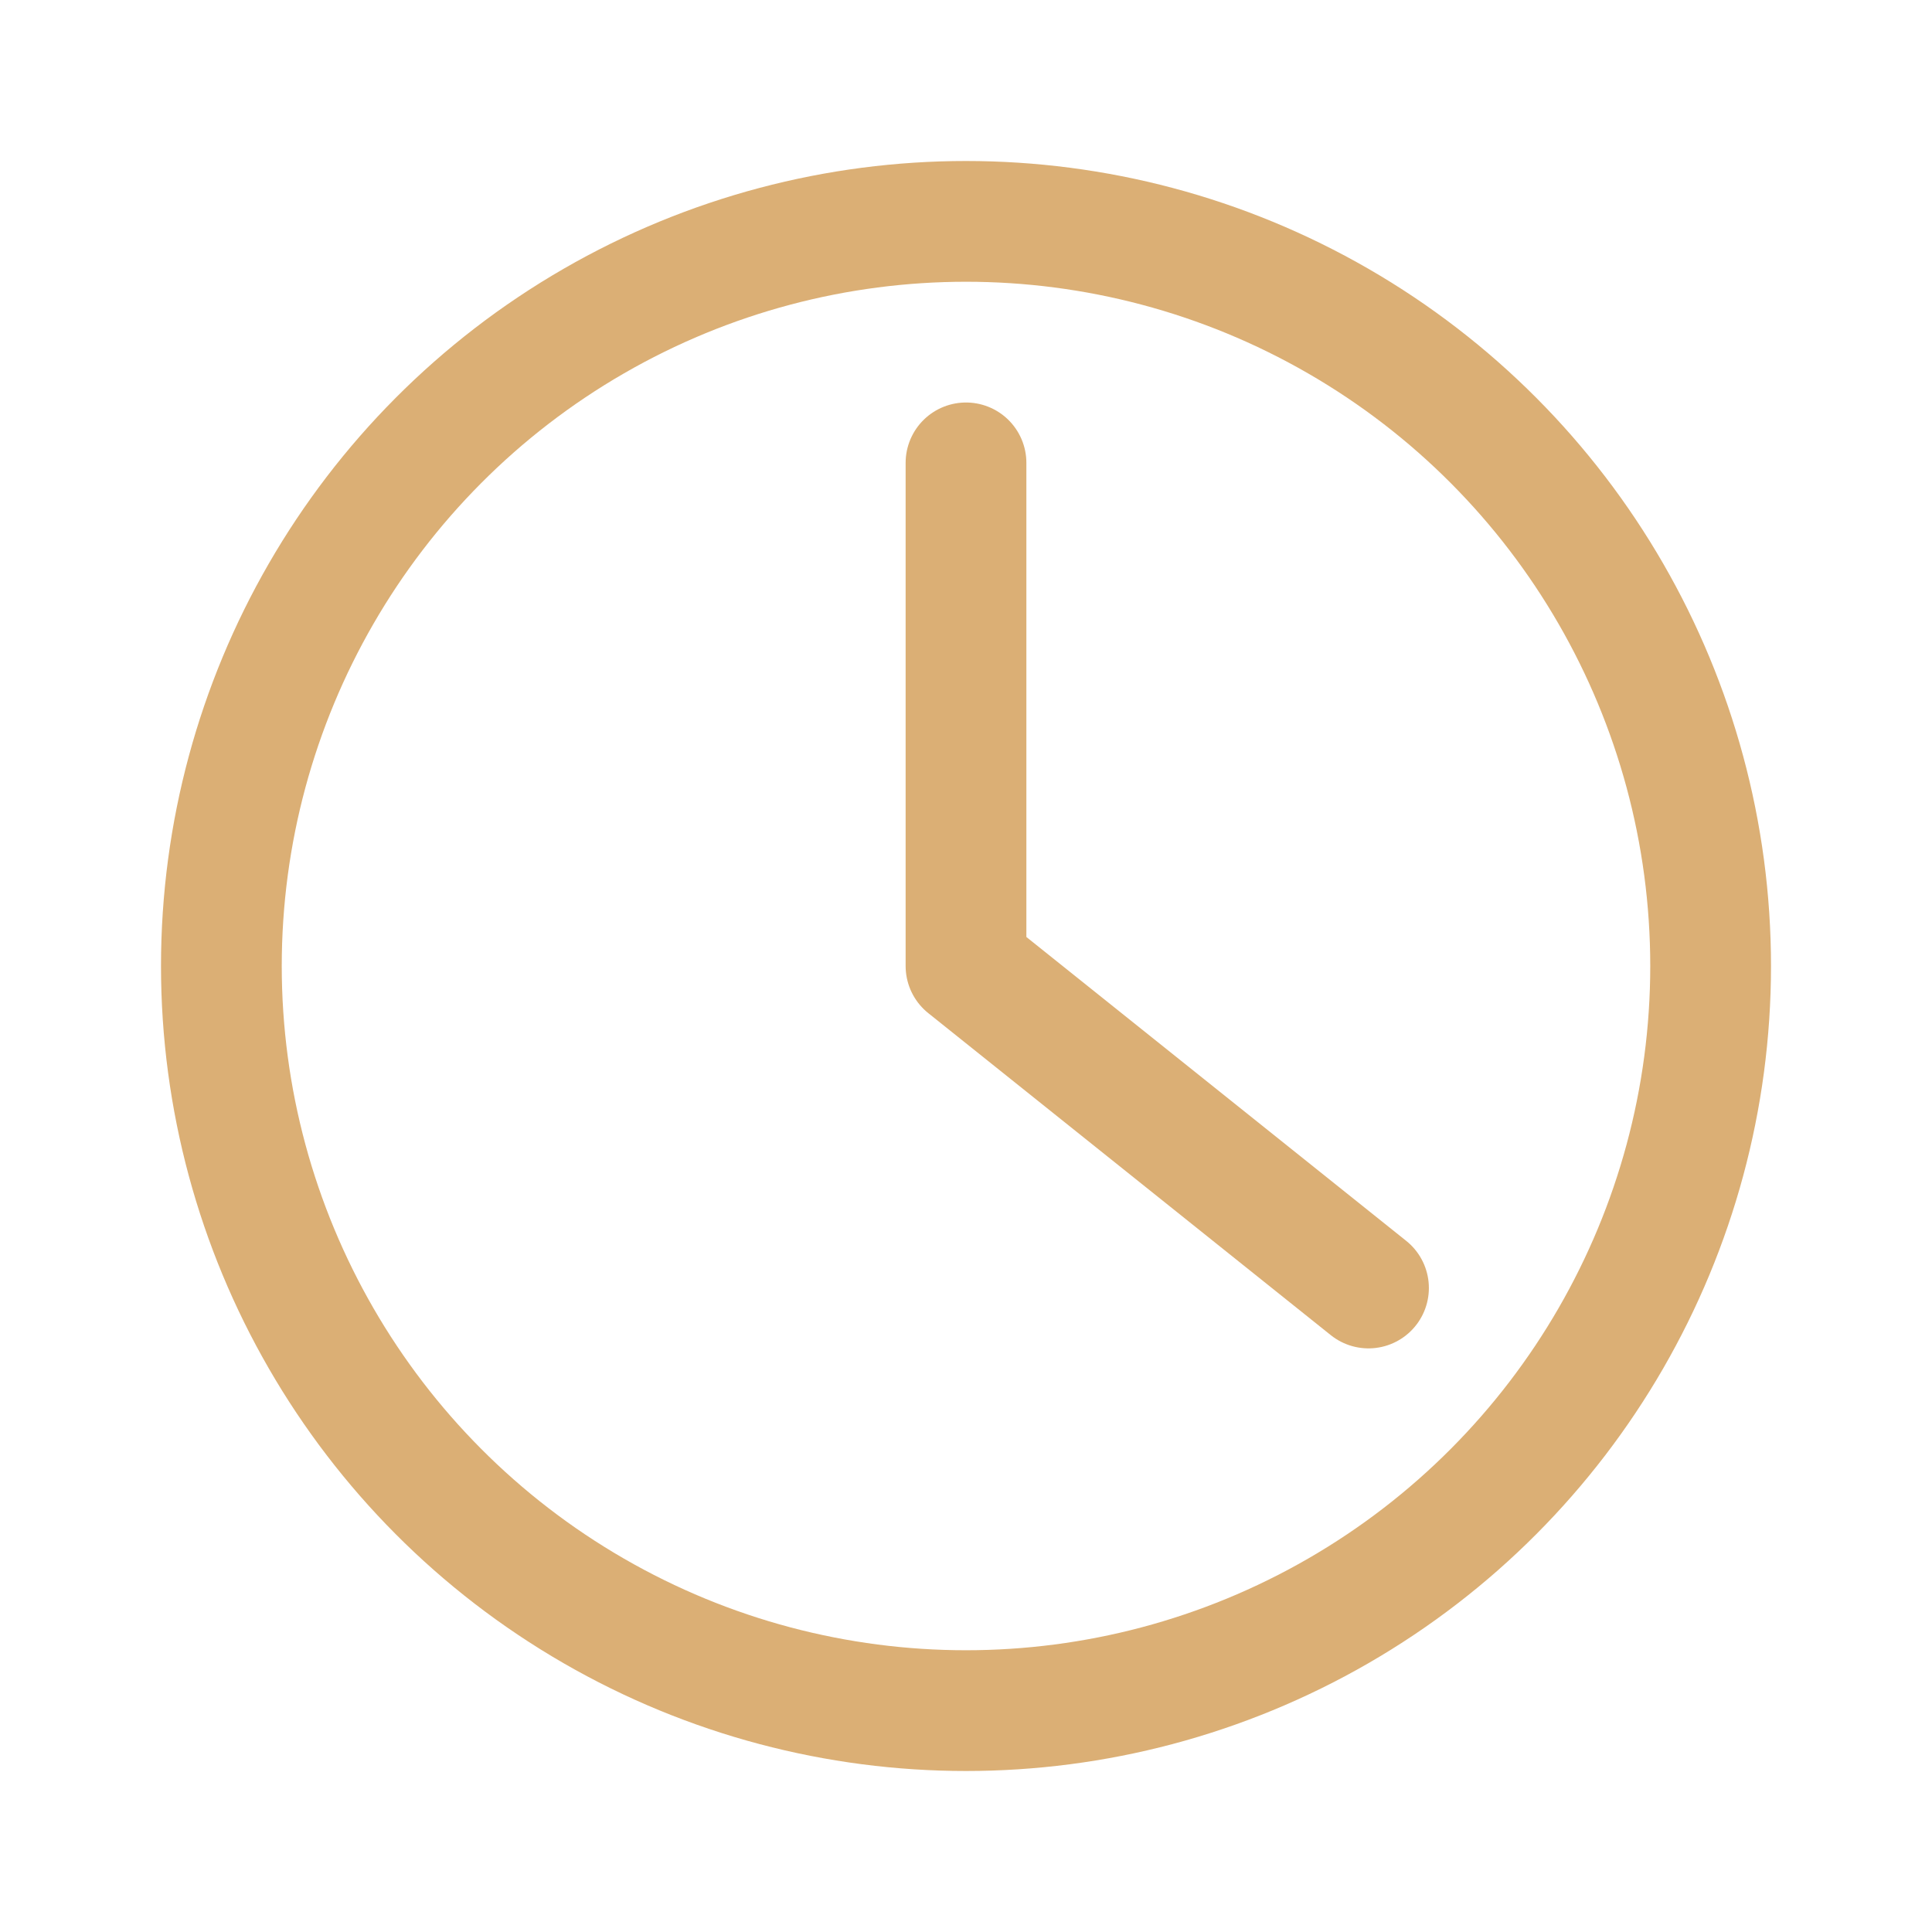
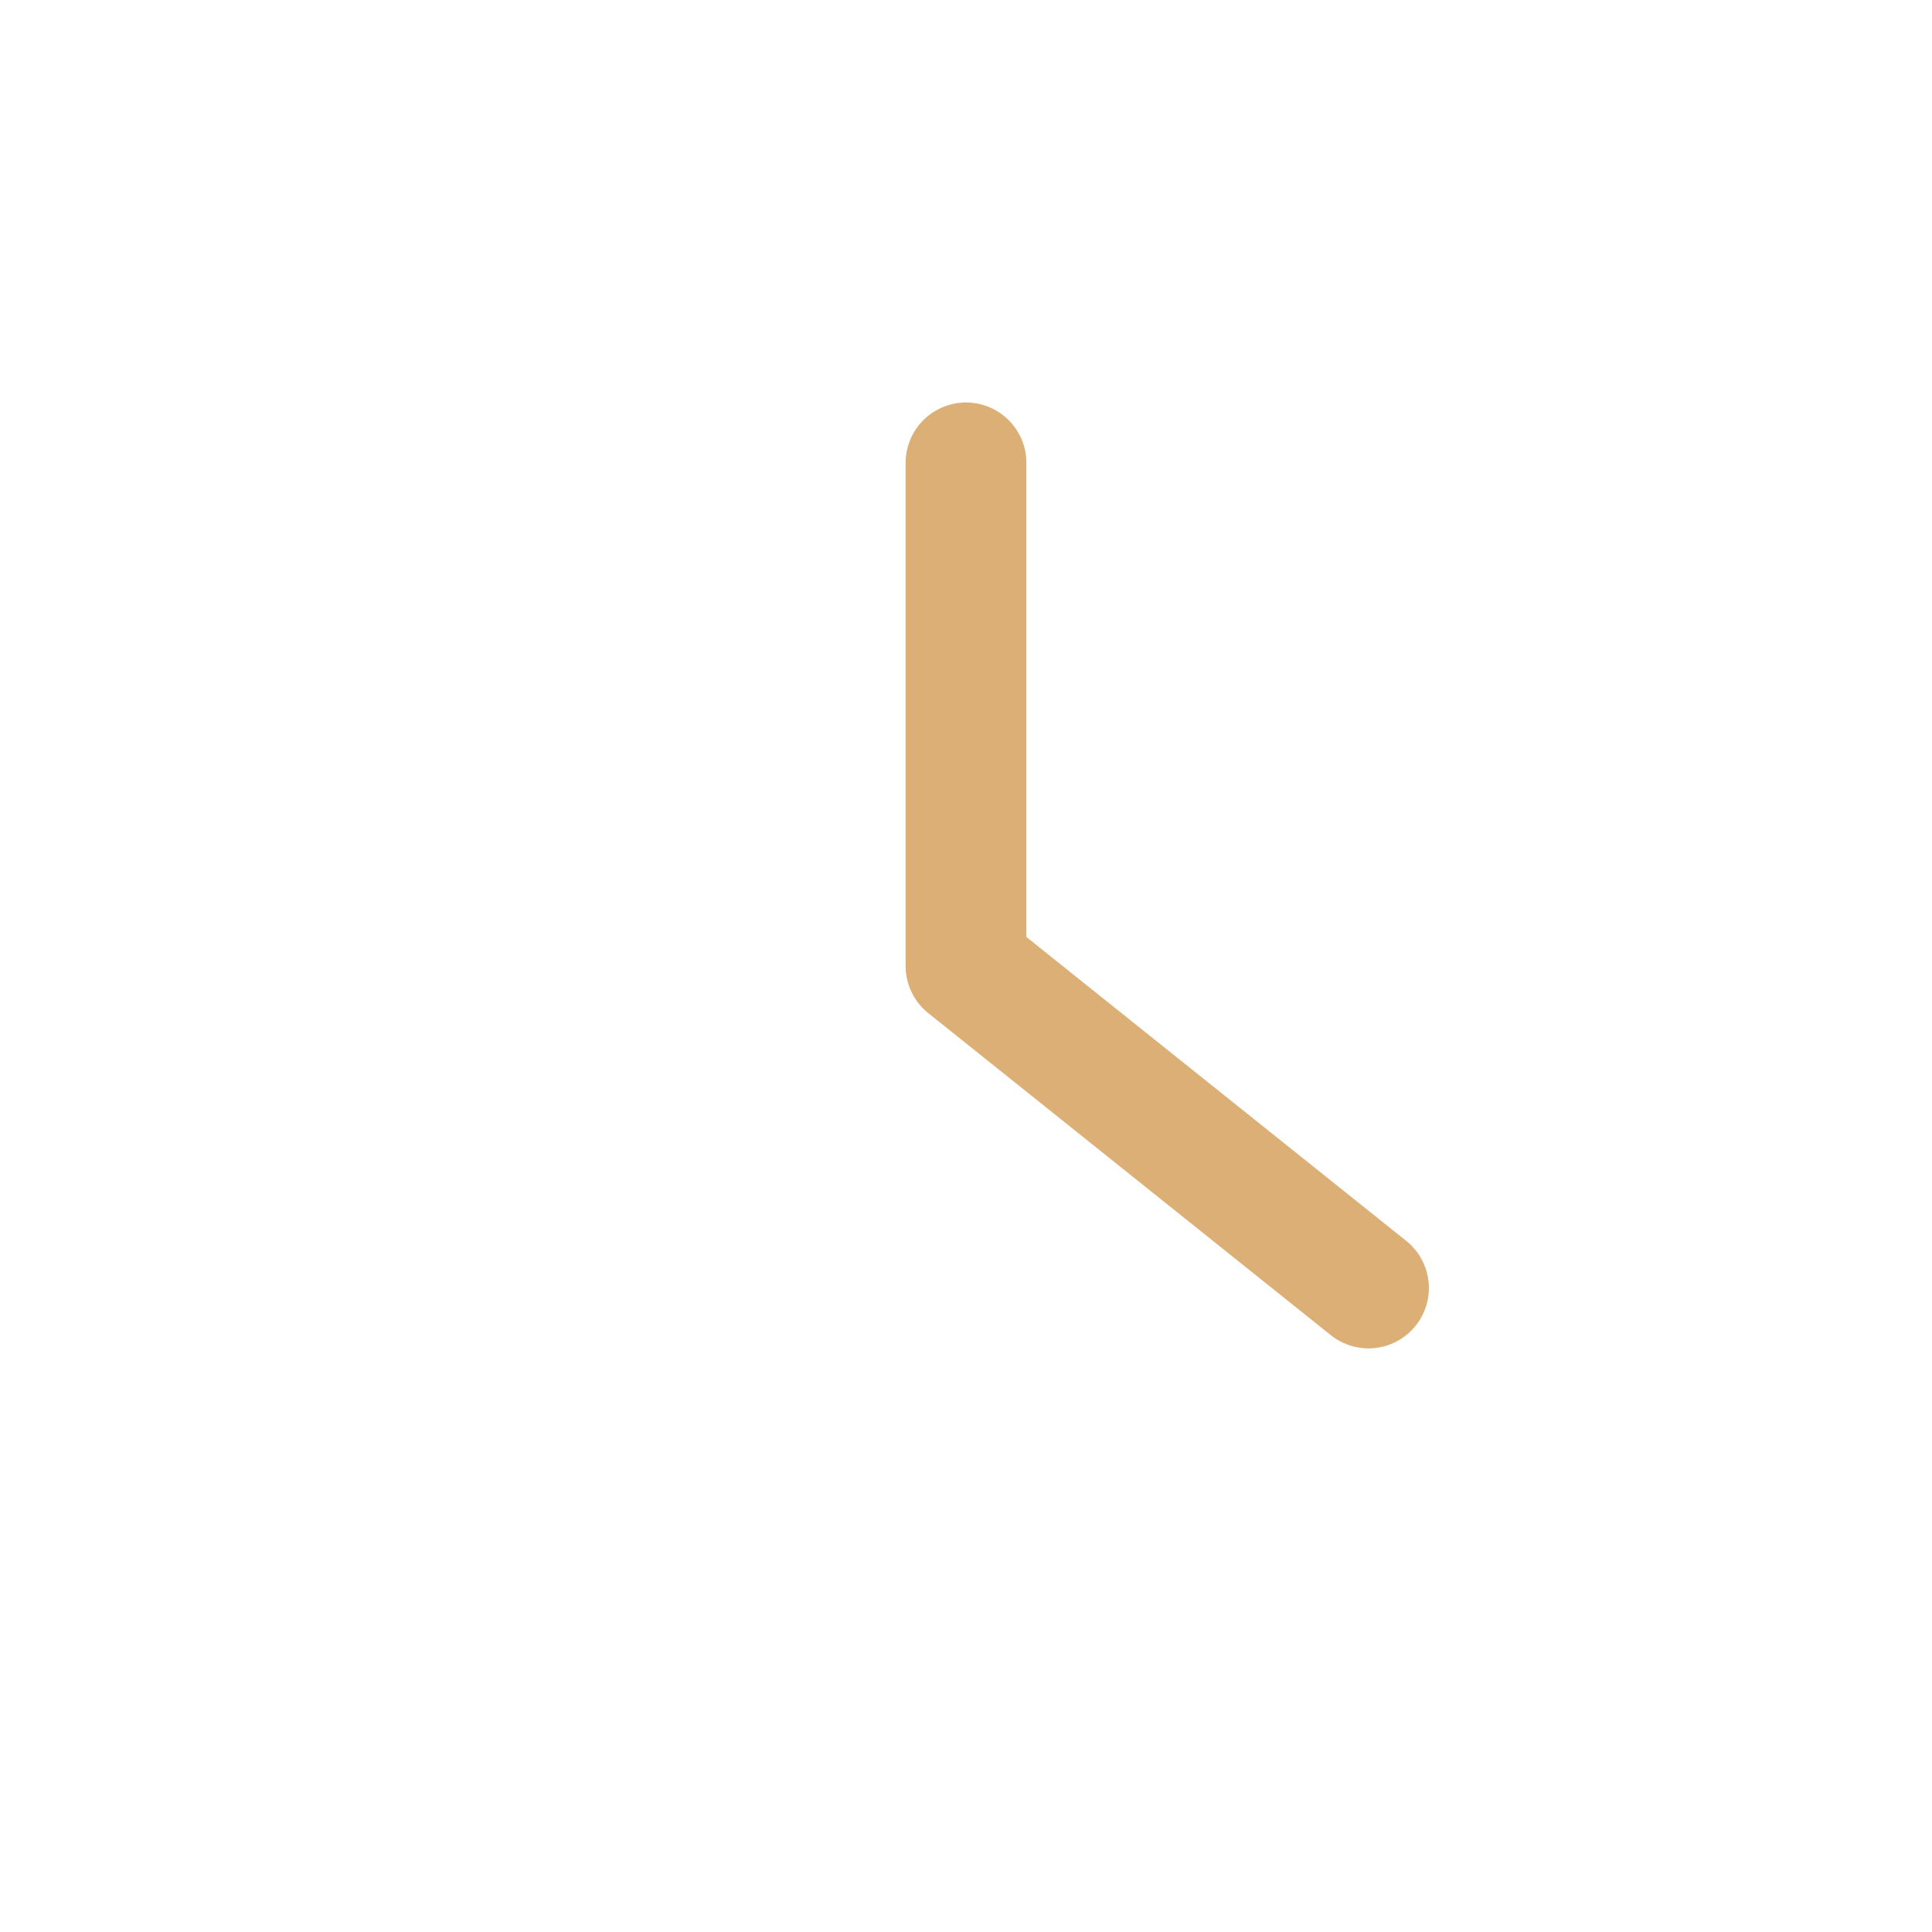
<svg xmlns="http://www.w3.org/2000/svg" width="800px" height="800px" viewBox="0 0 192 192" fill="none">
  <g transform="translate(16 16)">
-     <circle cx="80" cy="80" r="74" style="fill:none;stroke:#dbaf75;stroke-width:12;stroke-linejoin:round;stroke-opacity:1" />
    <path d="M80 30v50l40 32" style="fill:none;stroke:#dbaf75;stroke-width:12;stroke-linecap:round;stroke-linejoin:round;stroke-opacity:1" />
  </g>
</svg>